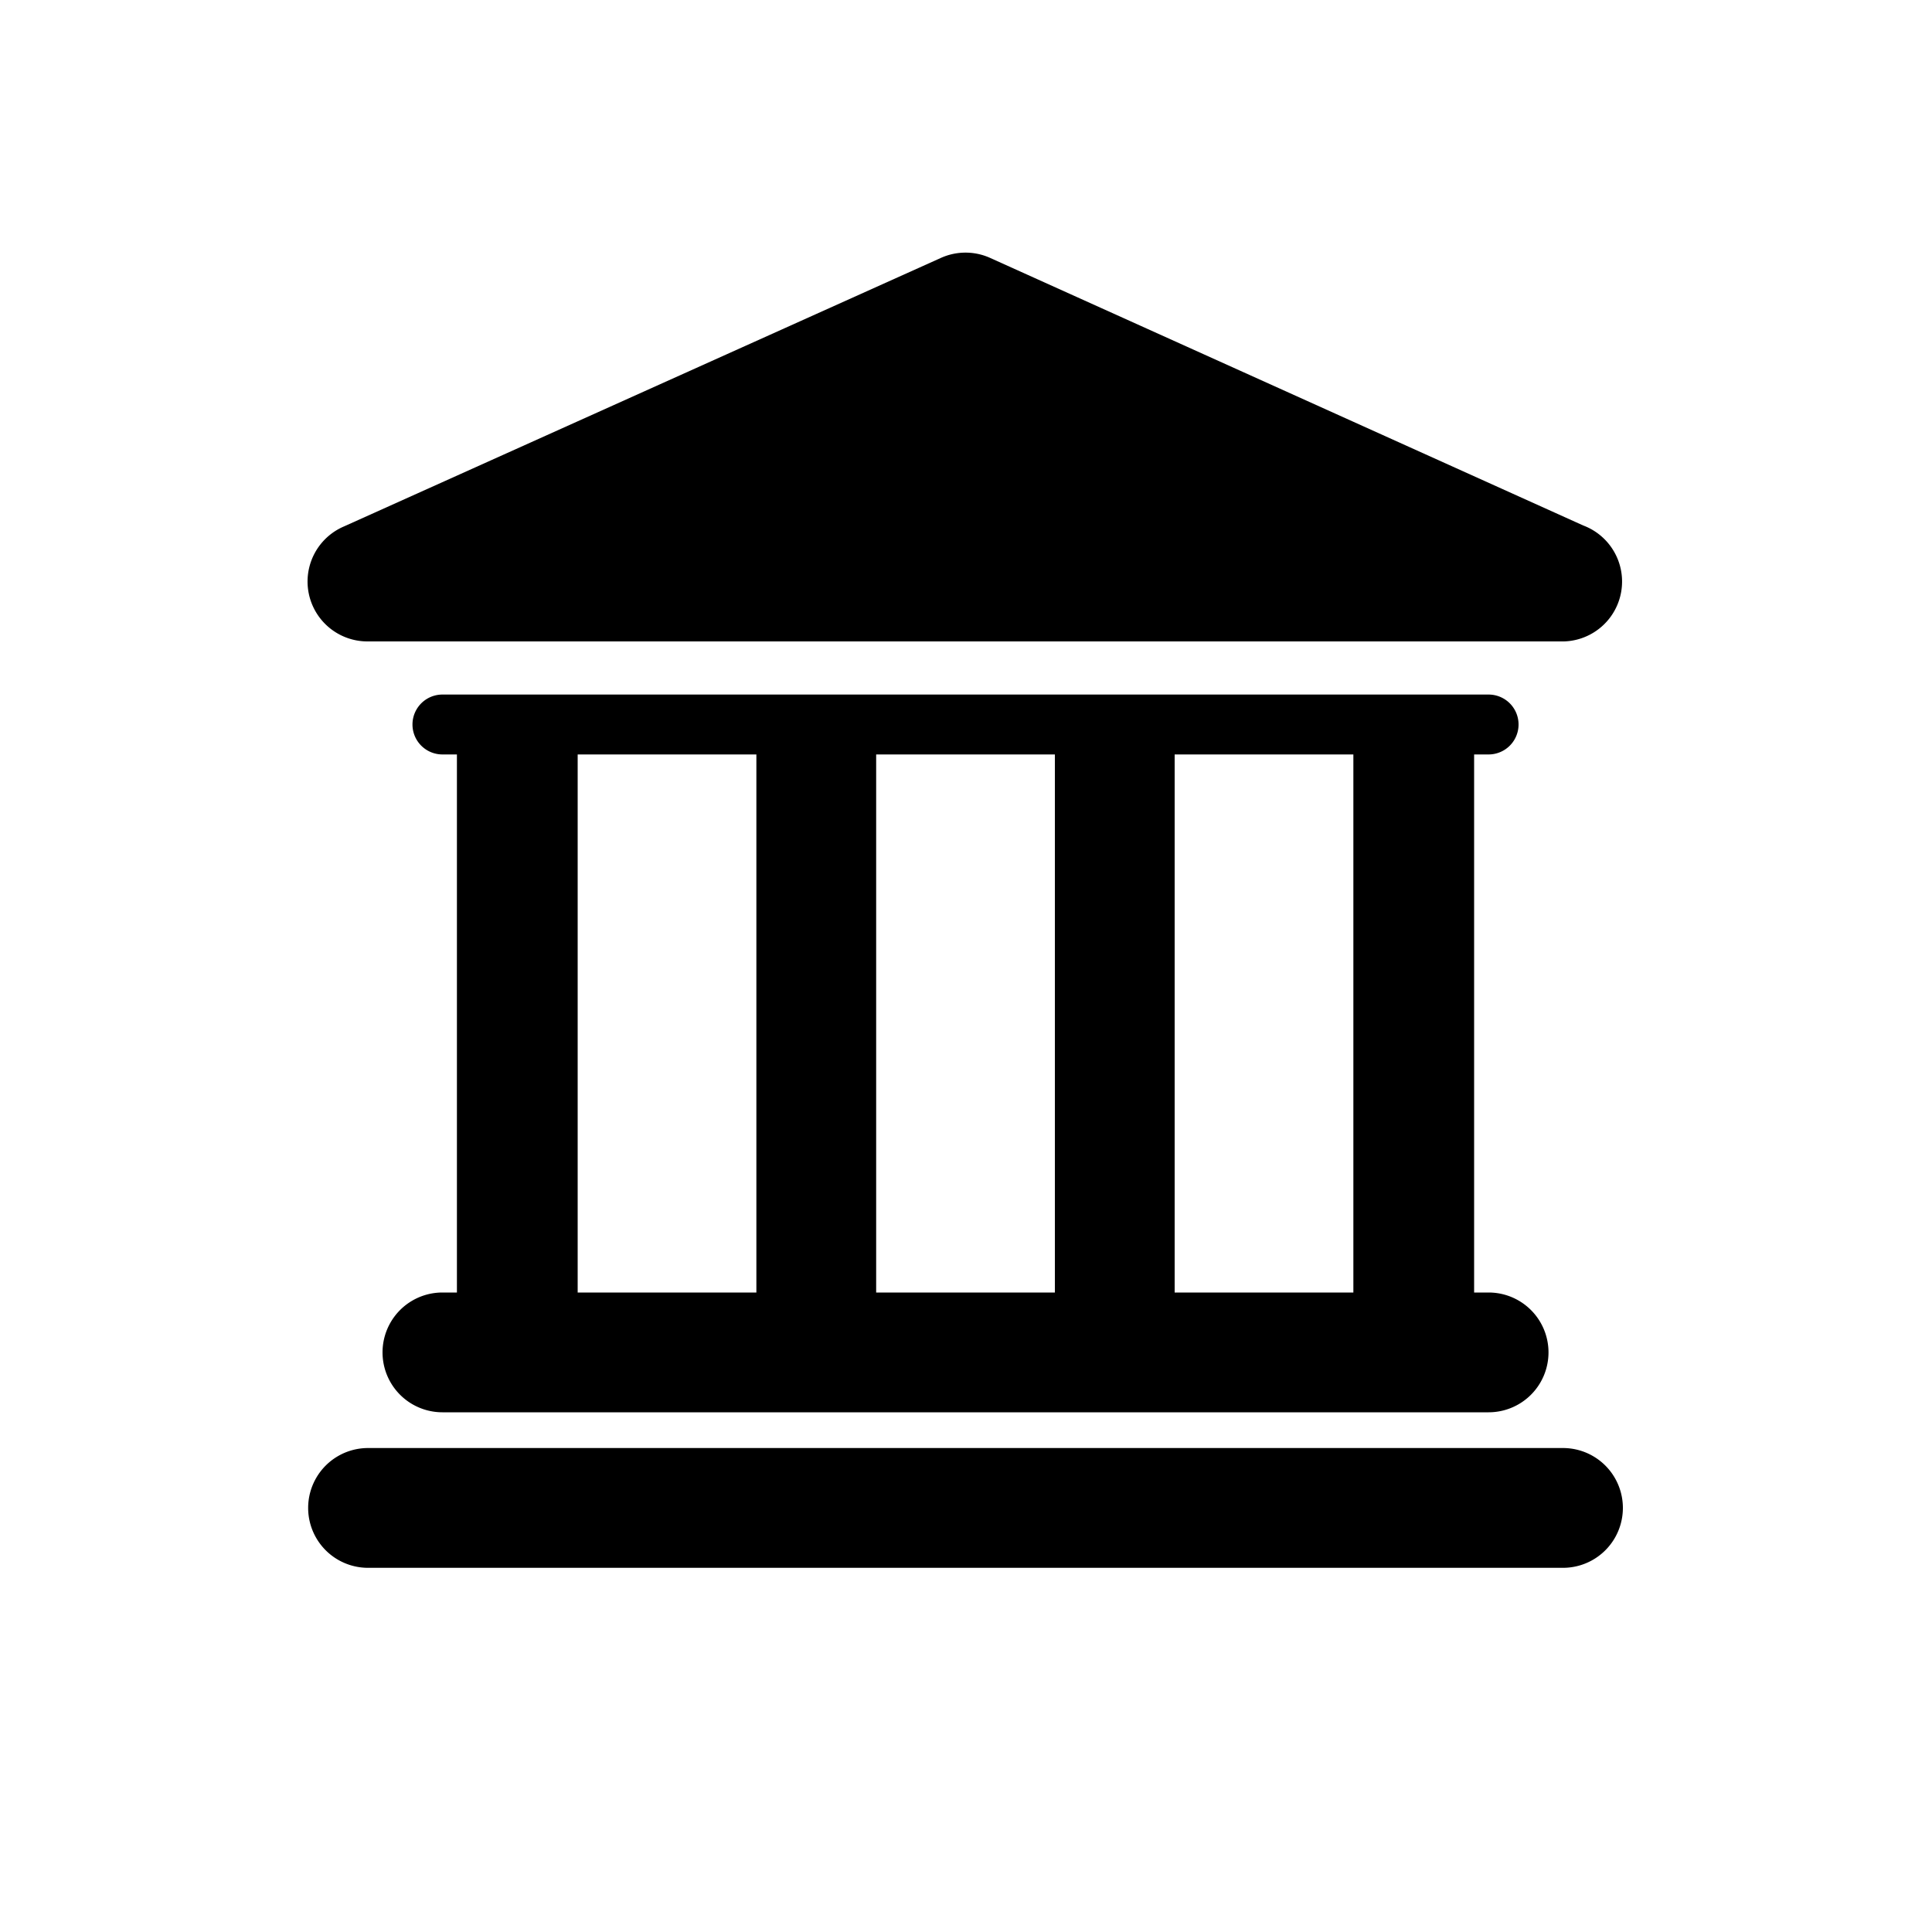
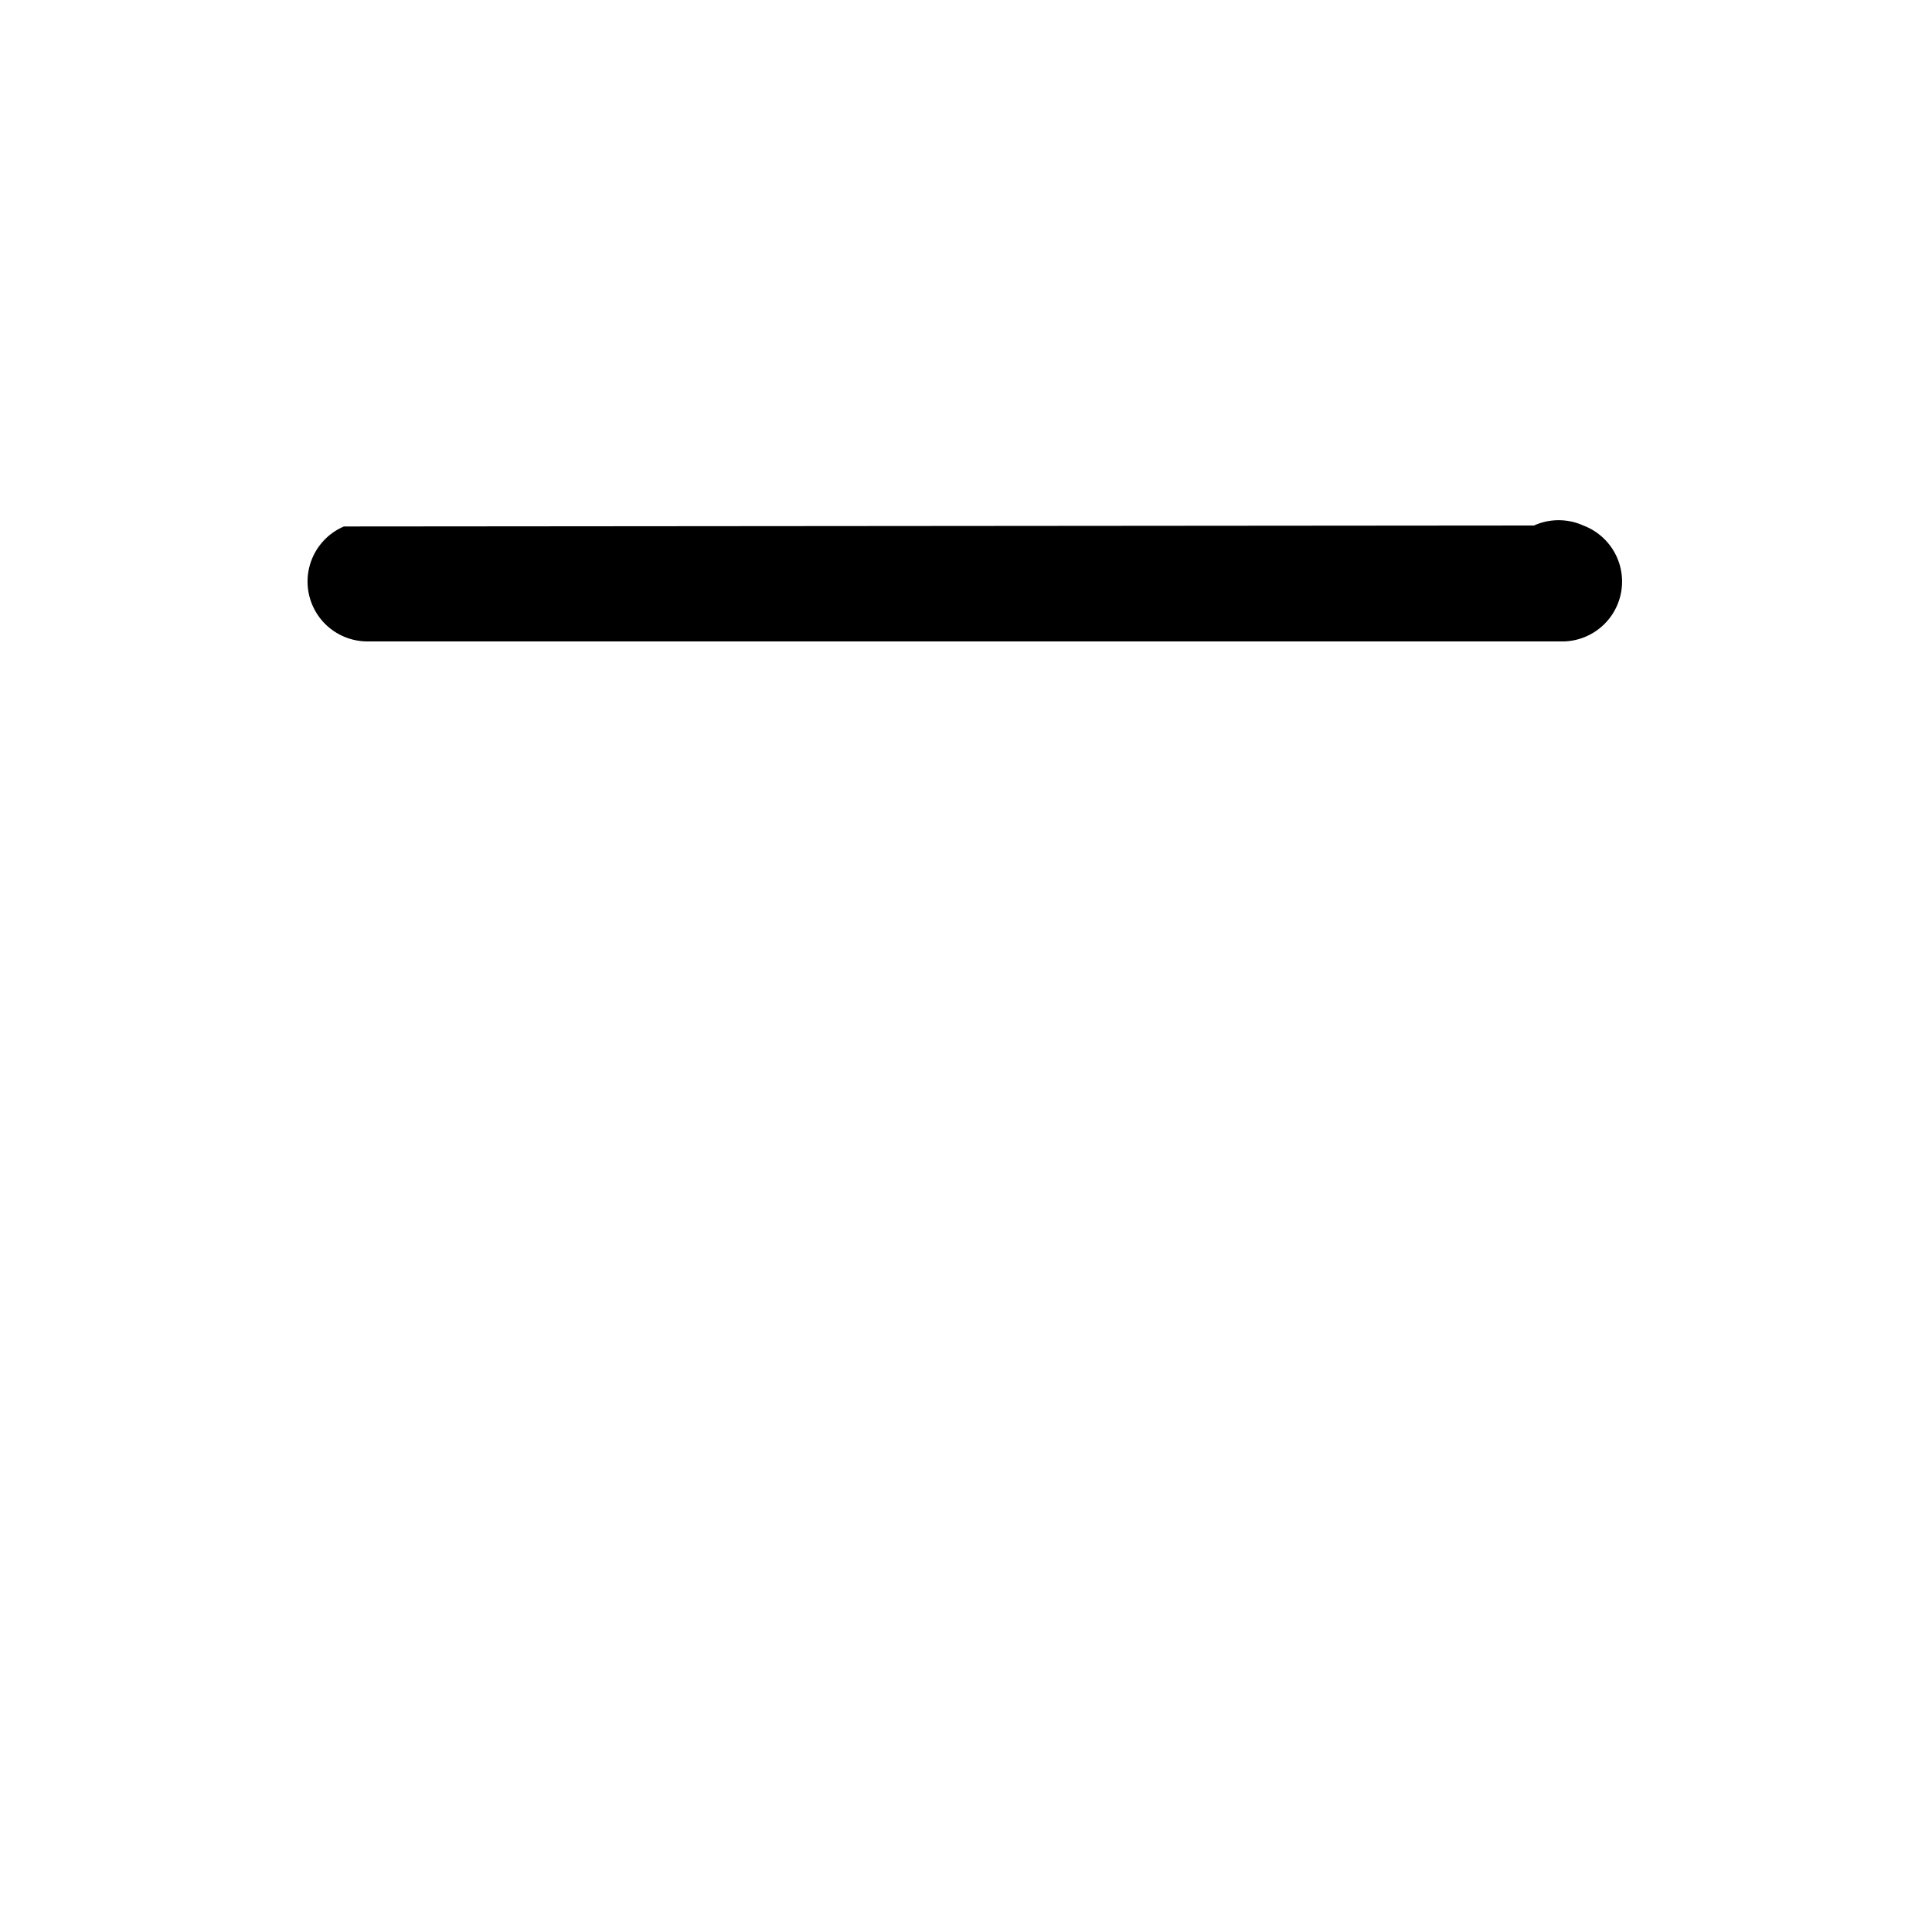
<svg xmlns="http://www.w3.org/2000/svg" viewBox="0 0 200 200">
  <title>icon-special-financing</title>
-   <path d="M161.8,149.9H38.1a6.2,6.2,0,1,0,0,12.4H161.8A6.2,6.2,0,0,0,161.8,149.9Z" />
-   <path d="M45.8,133.8a6.2,6.2,0,0,0,0,12.4H154.1a6.2,6.2,0,0,0,0-12.4h-1.5V78.1h1.5a3.1,3.1,0,1,0,0-6.2H45.8a3.1,3.1,0,1,0,0,6.2h1.5v55.7H45.8Zm94.3-55.7v55.7H121.6V78.1h18.6Zm-30.9,0v55.7H90.7V78.1h18.6Zm-49.5,0H78.3v55.7H59.8V78.1Z" />
-   <path d="M38.1,66.4H161.9a6.2,6.2,0,0,0,2-12L102.5,26.7a6.2,6.2,0,0,0-5.1,0L35.6,54.5A6.2,6.2,0,0,0,38.1,66.4Z" />
+   <path d="M38.1,66.4H161.9a6.2,6.2,0,0,0,2-12a6.2,6.2,0,0,0-5.1,0L35.6,54.5A6.2,6.2,0,0,0,38.1,66.4Z" />
</svg>